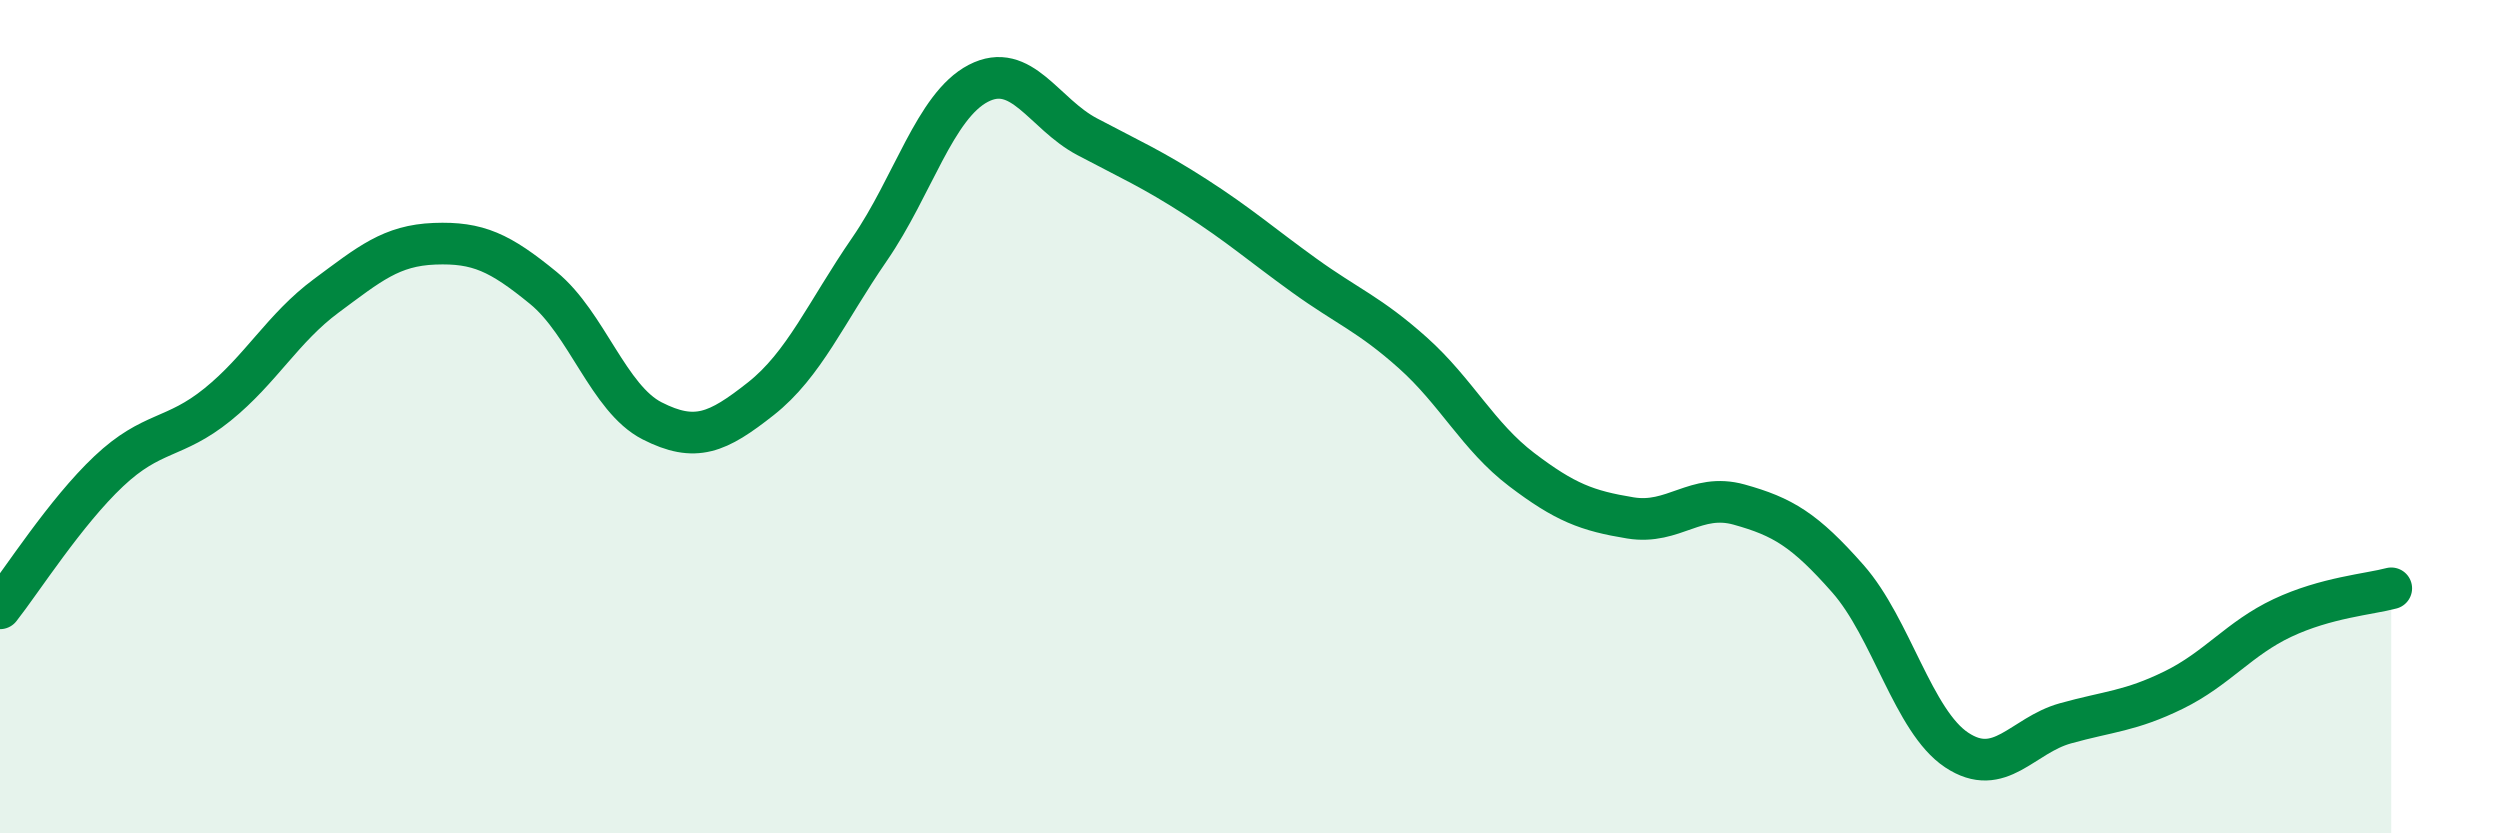
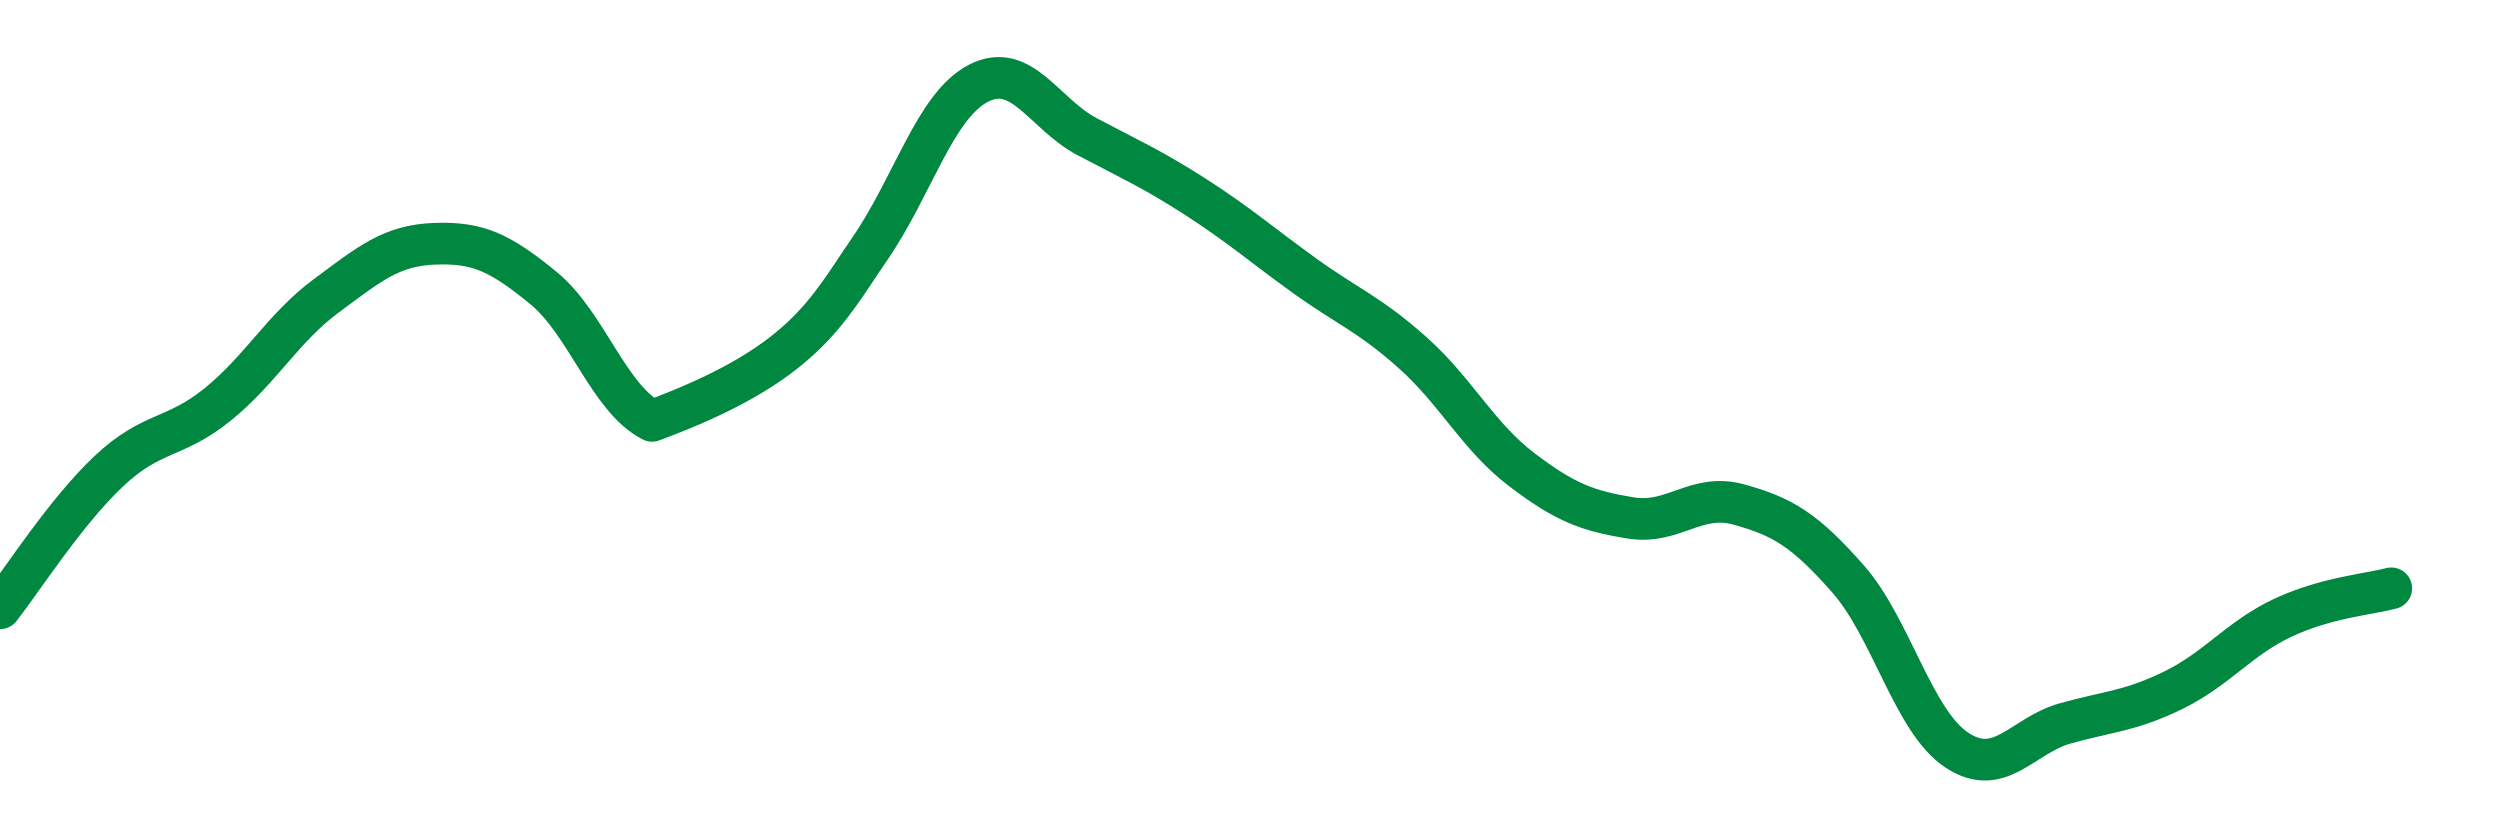
<svg xmlns="http://www.w3.org/2000/svg" width="60" height="20" viewBox="0 0 60 20">
-   <path d="M 0,14.6 C 0.52,13.94 1.57,12.29 2.61,11.31 C 3.65,10.33 4.18,10.55 5.22,9.71 C 6.26,8.87 6.79,7.87 7.83,7.1 C 8.87,6.33 9.39,5.89 10.43,5.85 C 11.47,5.81 12,6.06 13.04,6.91 C 14.08,7.76 14.61,9.57 15.65,10.1 C 16.69,10.63 17.22,10.39 18.26,9.57 C 19.3,8.75 19.83,7.49 20.87,5.98 C 21.91,4.47 22.44,2.54 23.48,2 C 24.52,1.46 25.05,2.73 26.09,3.28 C 27.13,3.83 27.66,4.06 28.7,4.73 C 29.74,5.4 30.26,5.86 31.3,6.61 C 32.34,7.36 32.87,7.54 33.91,8.47 C 34.95,9.4 35.48,10.48 36.52,11.27 C 37.56,12.06 38.09,12.26 39.13,12.43 C 40.17,12.6 40.7,11.82 41.74,12.11 C 42.78,12.4 43.31,12.71 44.35,13.89 C 45.39,15.07 45.92,17.31 46.96,18 C 48,18.69 48.53,17.65 49.57,17.36 C 50.61,17.07 51.13,17.07 52.17,16.56 C 53.21,16.05 53.74,15.32 54.78,14.83 C 55.82,14.34 56.87,14.26 57.39,14.12L57.39 20L0 20Z" fill="#008740" opacity="0.1" stroke-linecap="round" stroke-linejoin="round" />
-   <path d="M 0,14.6 C 0.52,13.94 1.57,12.29 2.61,11.31 C 3.65,10.33 4.18,10.55 5.22,9.71 C 6.26,8.87 6.79,7.87 7.83,7.1 C 8.87,6.33 9.39,5.89 10.43,5.85 C 11.47,5.81 12,6.06 13.04,6.91 C 14.08,7.76 14.61,9.57 15.65,10.1 C 16.69,10.63 17.22,10.39 18.26,9.57 C 19.3,8.75 19.83,7.49 20.87,5.98 C 21.91,4.47 22.44,2.54 23.48,2 C 24.52,1.46 25.05,2.73 26.09,3.28 C 27.13,3.83 27.66,4.06 28.7,4.73 C 29.74,5.4 30.26,5.86 31.3,6.61 C 32.34,7.36 32.87,7.54 33.91,8.47 C 34.95,9.4 35.48,10.48 36.52,11.27 C 37.56,12.06 38.09,12.26 39.13,12.43 C 40.17,12.6 40.7,11.82 41.74,12.11 C 42.78,12.4 43.31,12.71 44.35,13.89 C 45.39,15.07 45.92,17.31 46.96,18 C 48,18.69 48.53,17.65 49.57,17.36 C 50.61,17.07 51.13,17.07 52.17,16.56 C 53.21,16.05 53.74,15.32 54.78,14.83 C 55.82,14.34 56.87,14.26 57.39,14.12" stroke="#008740" stroke-width="1" fill="none" stroke-linecap="round" stroke-linejoin="round" />
+   <path d="M 0,14.6 C 0.52,13.94 1.57,12.29 2.61,11.31 C 3.65,10.33 4.18,10.55 5.22,9.71 C 6.26,8.87 6.79,7.87 7.83,7.1 C 8.87,6.33 9.39,5.89 10.43,5.85 C 11.47,5.81 12,6.06 13.04,6.91 C 14.08,7.76 14.61,9.57 15.65,10.1 C 19.3,8.75 19.83,7.49 20.87,5.98 C 21.91,4.47 22.44,2.54 23.48,2 C 24.52,1.46 25.05,2.73 26.09,3.28 C 27.13,3.83 27.66,4.06 28.7,4.73 C 29.74,5.4 30.26,5.86 31.3,6.61 C 32.34,7.36 32.87,7.54 33.91,8.47 C 34.95,9.4 35.48,10.48 36.52,11.27 C 37.56,12.06 38.09,12.26 39.13,12.43 C 40.17,12.6 40.7,11.82 41.74,12.11 C 42.78,12.4 43.31,12.71 44.35,13.89 C 45.39,15.07 45.92,17.31 46.96,18 C 48,18.69 48.53,17.65 49.57,17.36 C 50.61,17.07 51.13,17.07 52.17,16.56 C 53.21,16.05 53.74,15.32 54.78,14.83 C 55.82,14.34 56.87,14.26 57.39,14.12" stroke="#008740" stroke-width="1" fill="none" stroke-linecap="round" stroke-linejoin="round" />
</svg>